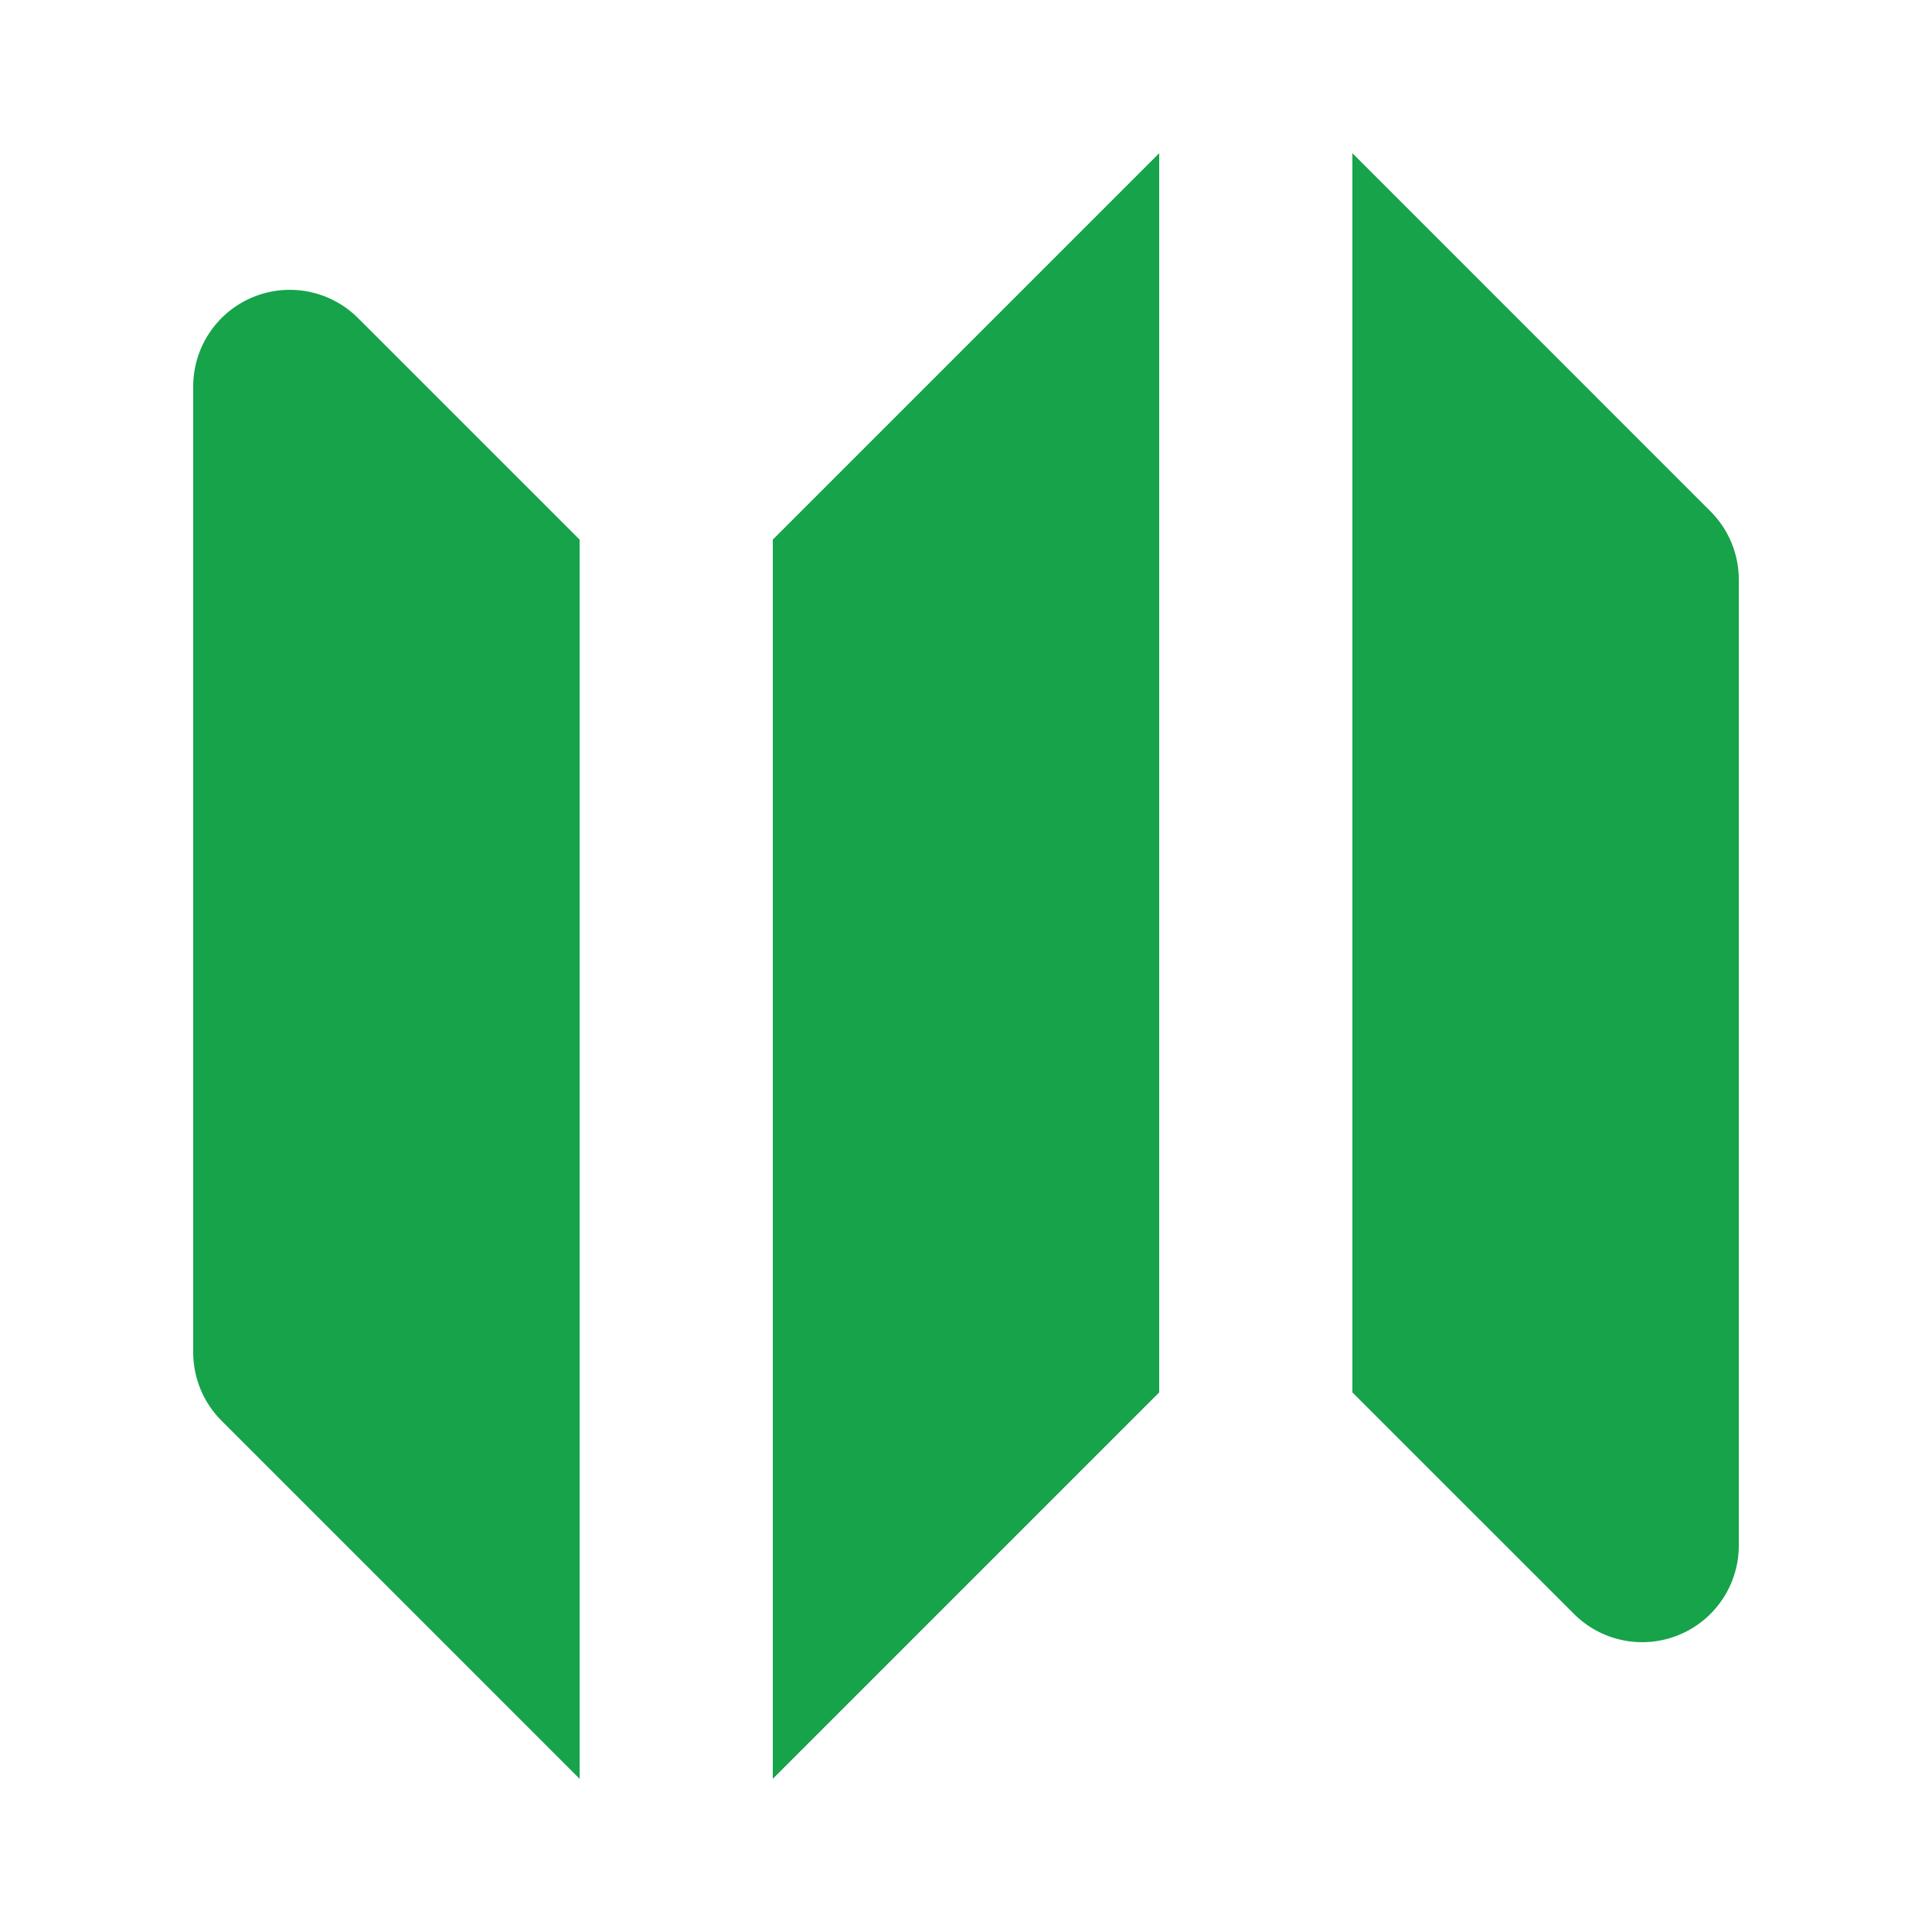
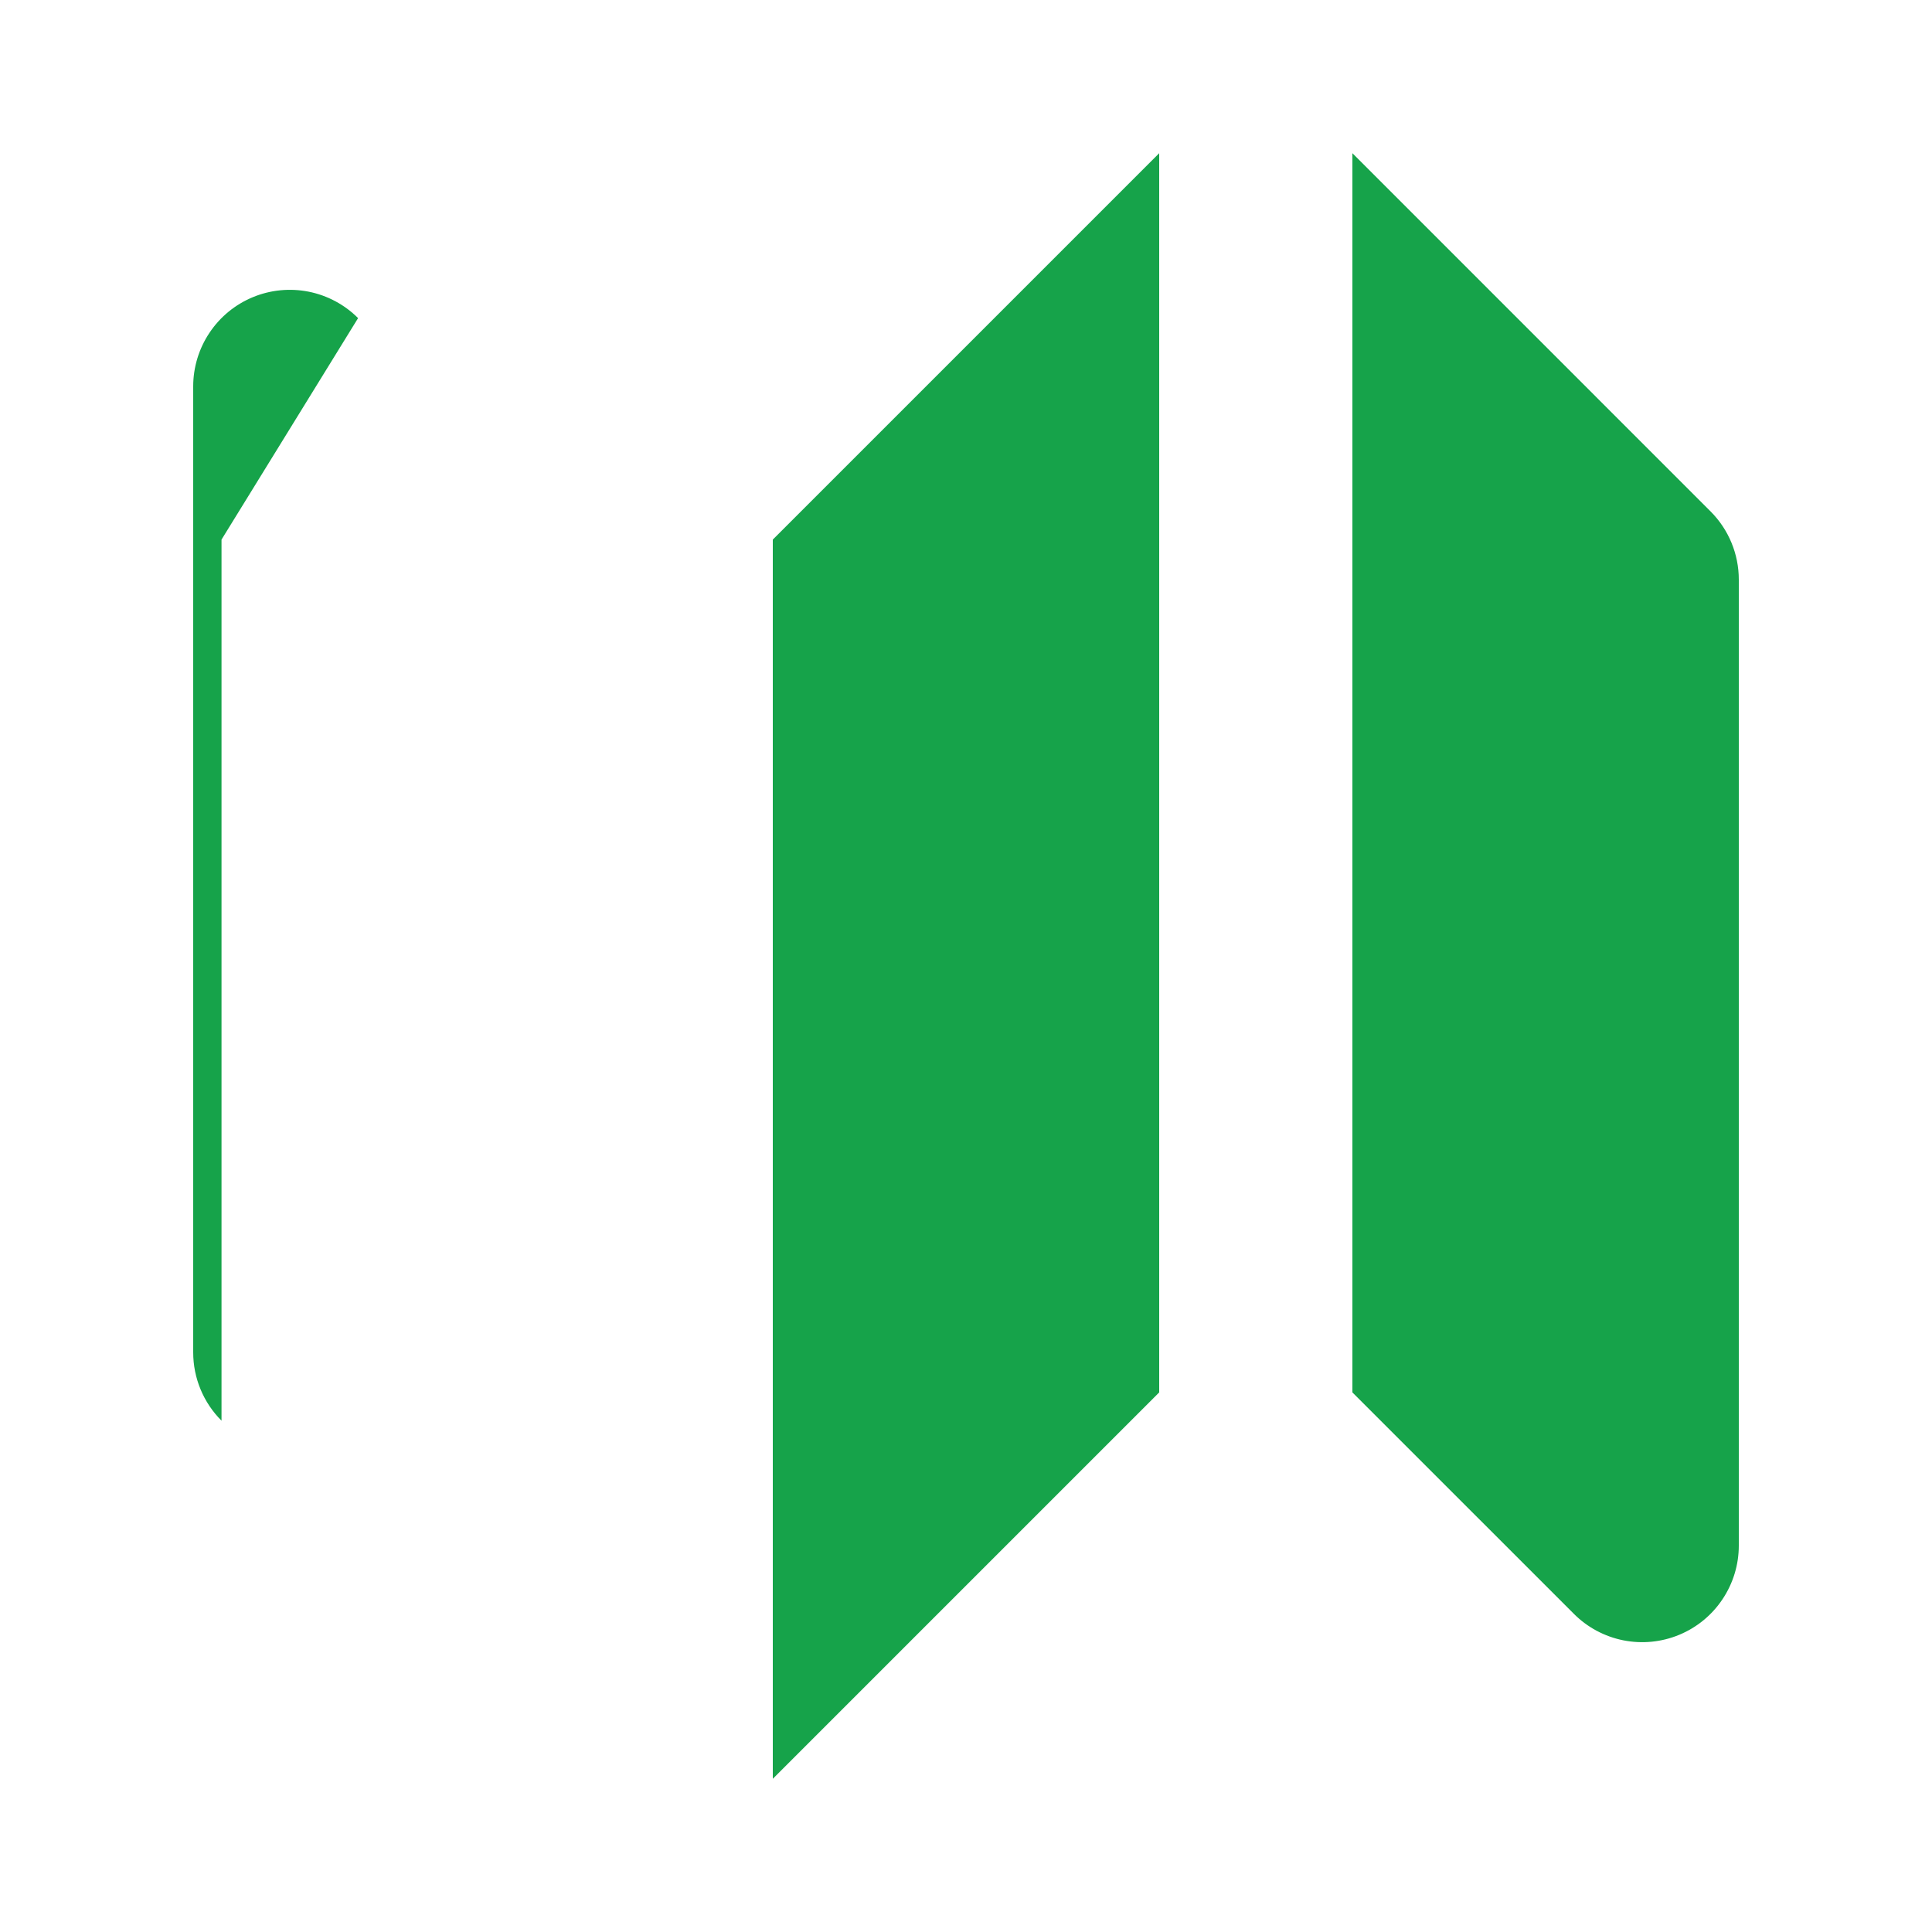
<svg xmlns="http://www.w3.org/2000/svg" width="64" height="64" viewBox="0 0 64 64" fill="none">
-   <path fill-rule="evenodd" clip-rule="evenodd" d="M38.4 5.075L25.6 17.875V58.925L38.4 46.125V5.075ZM11.862 10.538C11.415 10.09 10.845 9.786 10.224 9.662C9.603 9.539 8.96 9.602 8.376 9.844C7.791 10.086 7.291 10.496 6.94 11.023C6.588 11.549 6.4 12.167 6.4 12.8V44.8C6.4 45.649 6.737 46.462 7.338 47.062L19.2 58.925V17.875L11.862 10.538ZM56.662 16.938L44.8 5.075V46.125L52.138 53.462C52.585 53.91 53.155 54.214 53.776 54.338C54.397 54.461 55.04 54.398 55.624 54.156C56.209 53.914 56.709 53.504 57.06 52.977C57.412 52.451 57.6 51.833 57.6 51.2V19.2C57.6 18.351 57.263 17.538 56.662 16.938Z" fill="#16A34A" />
+   <path fill-rule="evenodd" clip-rule="evenodd" d="M38.4 5.075L25.6 17.875V58.925L38.4 46.125V5.075ZM11.862 10.538C11.415 10.09 10.845 9.786 10.224 9.662C9.603 9.539 8.96 9.602 8.376 9.844C7.791 10.086 7.291 10.496 6.94 11.023C6.588 11.549 6.4 12.167 6.4 12.8V44.8C6.4 45.649 6.737 46.462 7.338 47.062V17.875L11.862 10.538ZM56.662 16.938L44.8 5.075V46.125L52.138 53.462C52.585 53.91 53.155 54.214 53.776 54.338C54.397 54.461 55.04 54.398 55.624 54.156C56.209 53.914 56.709 53.504 57.06 52.977C57.412 52.451 57.6 51.833 57.6 51.2V19.2C57.6 18.351 57.263 17.538 56.662 16.938Z" fill="#16A34A" />
</svg>